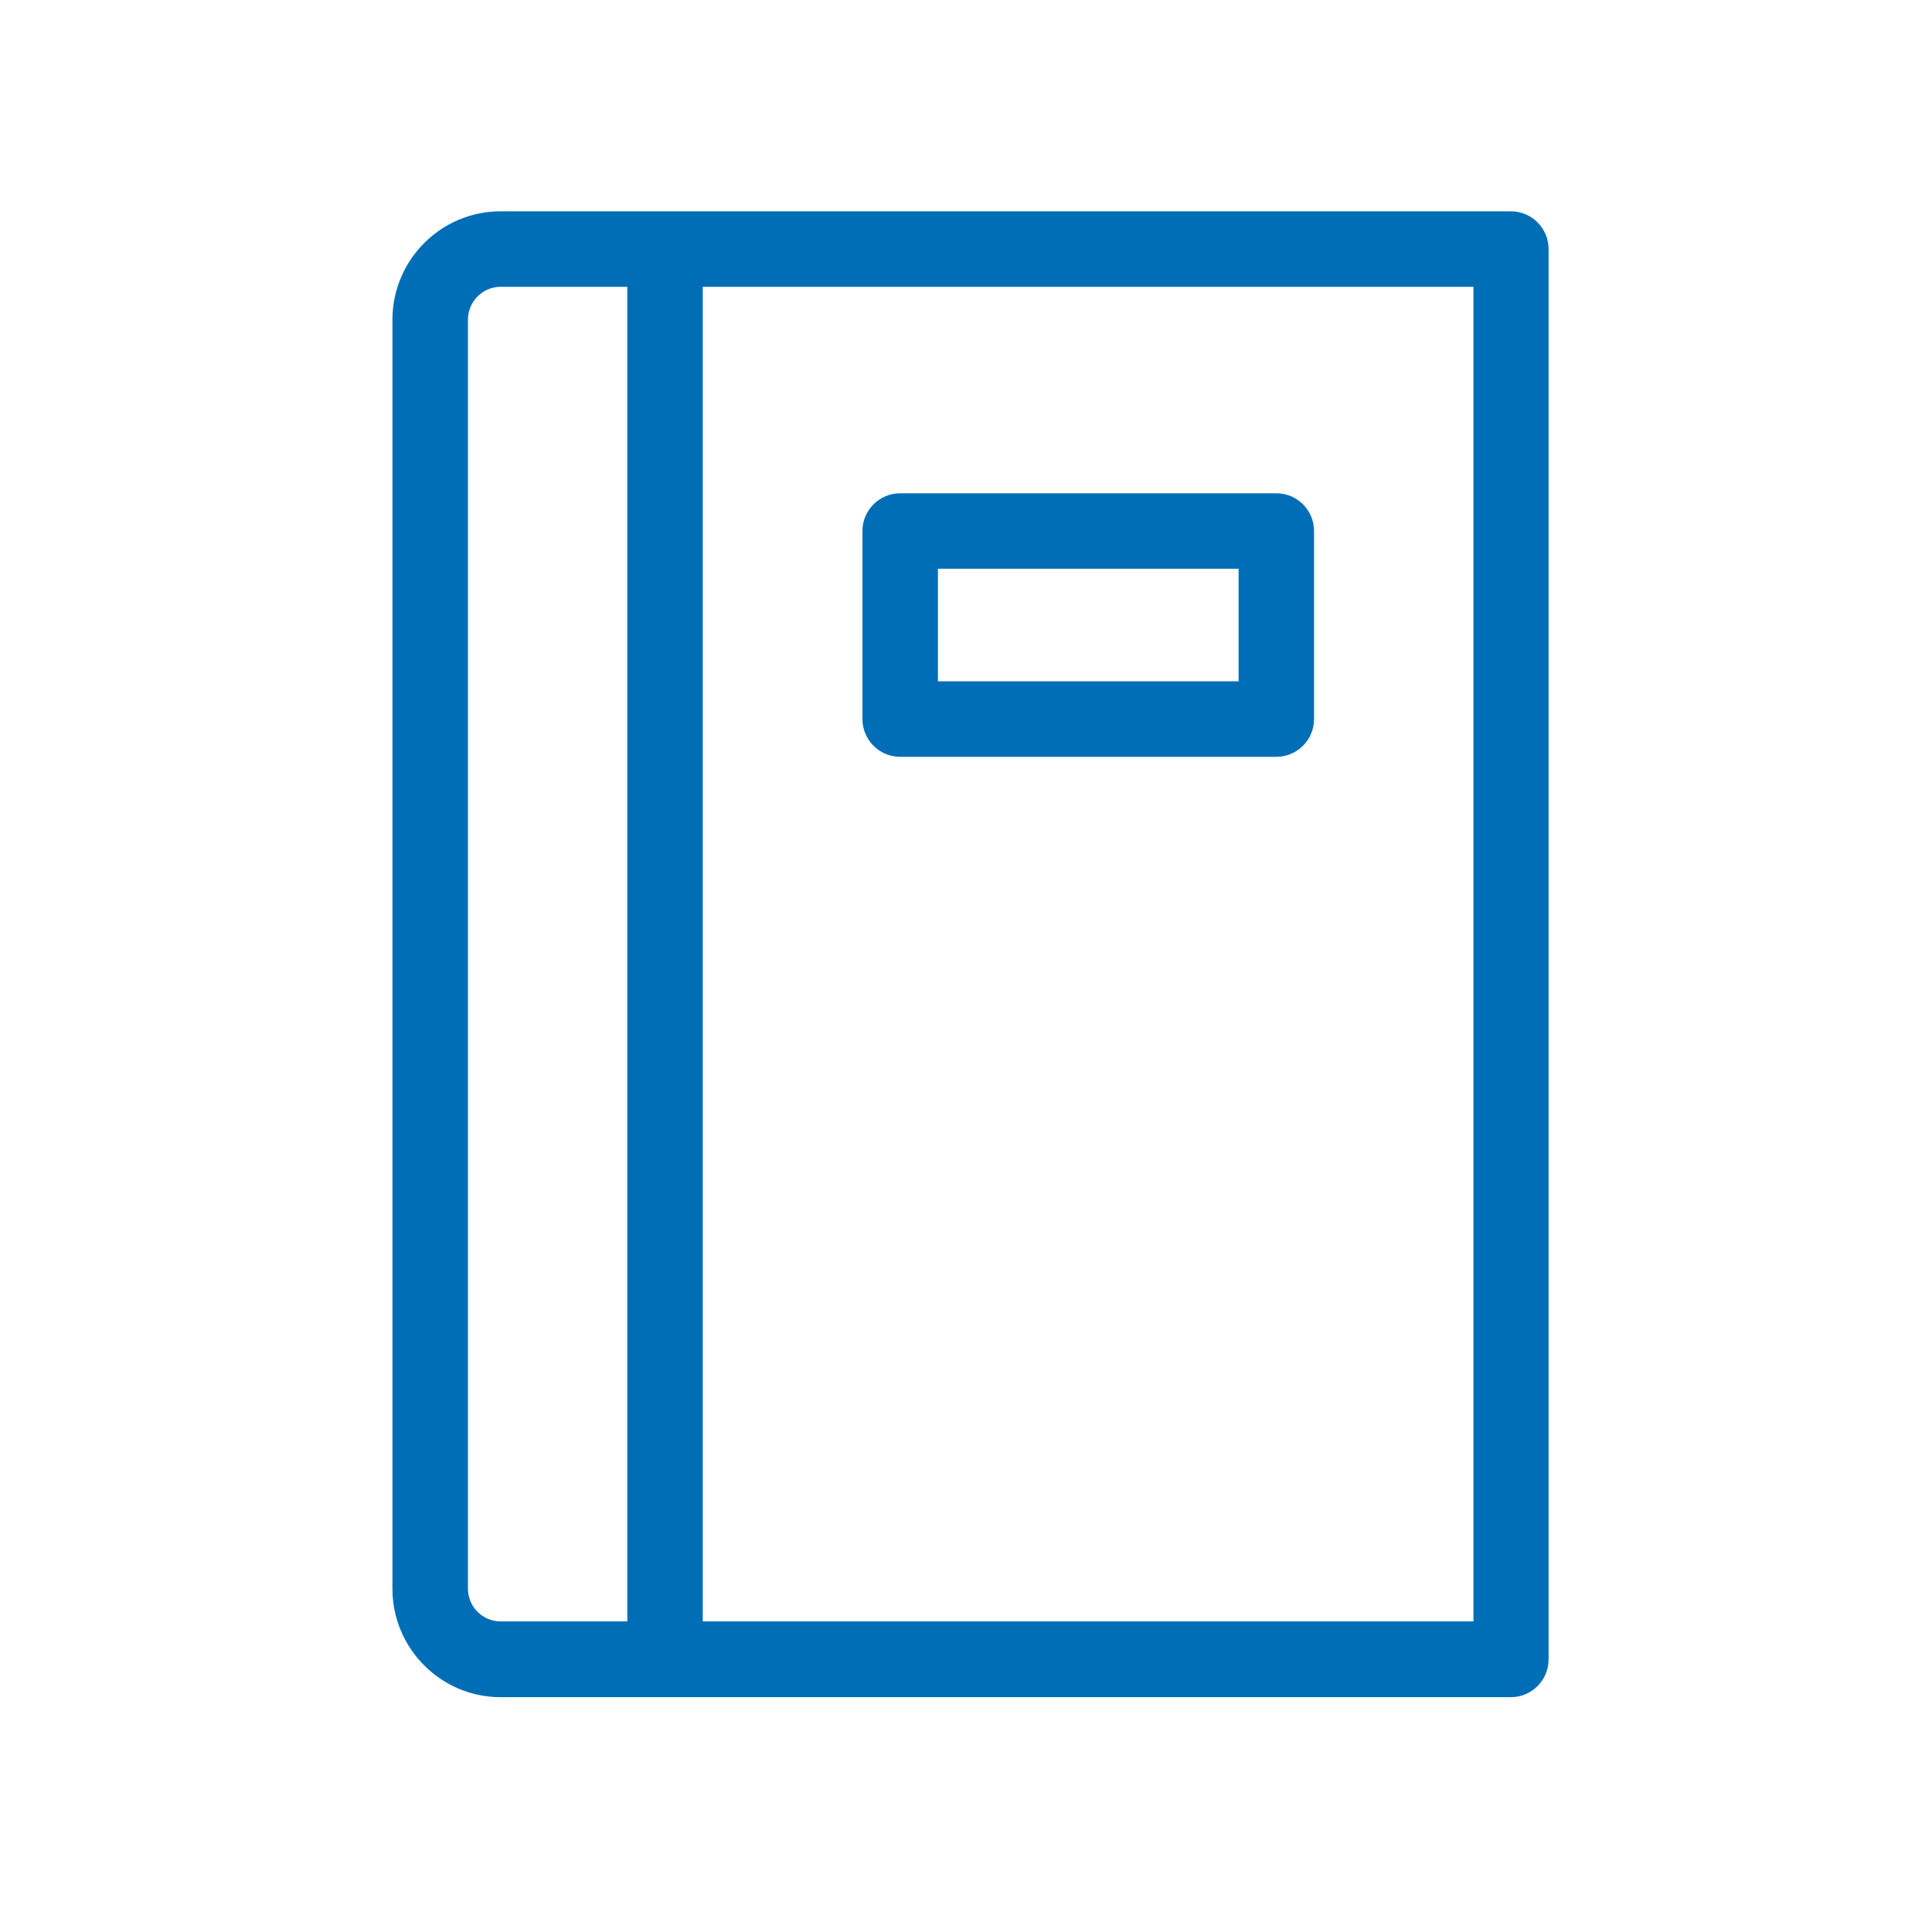
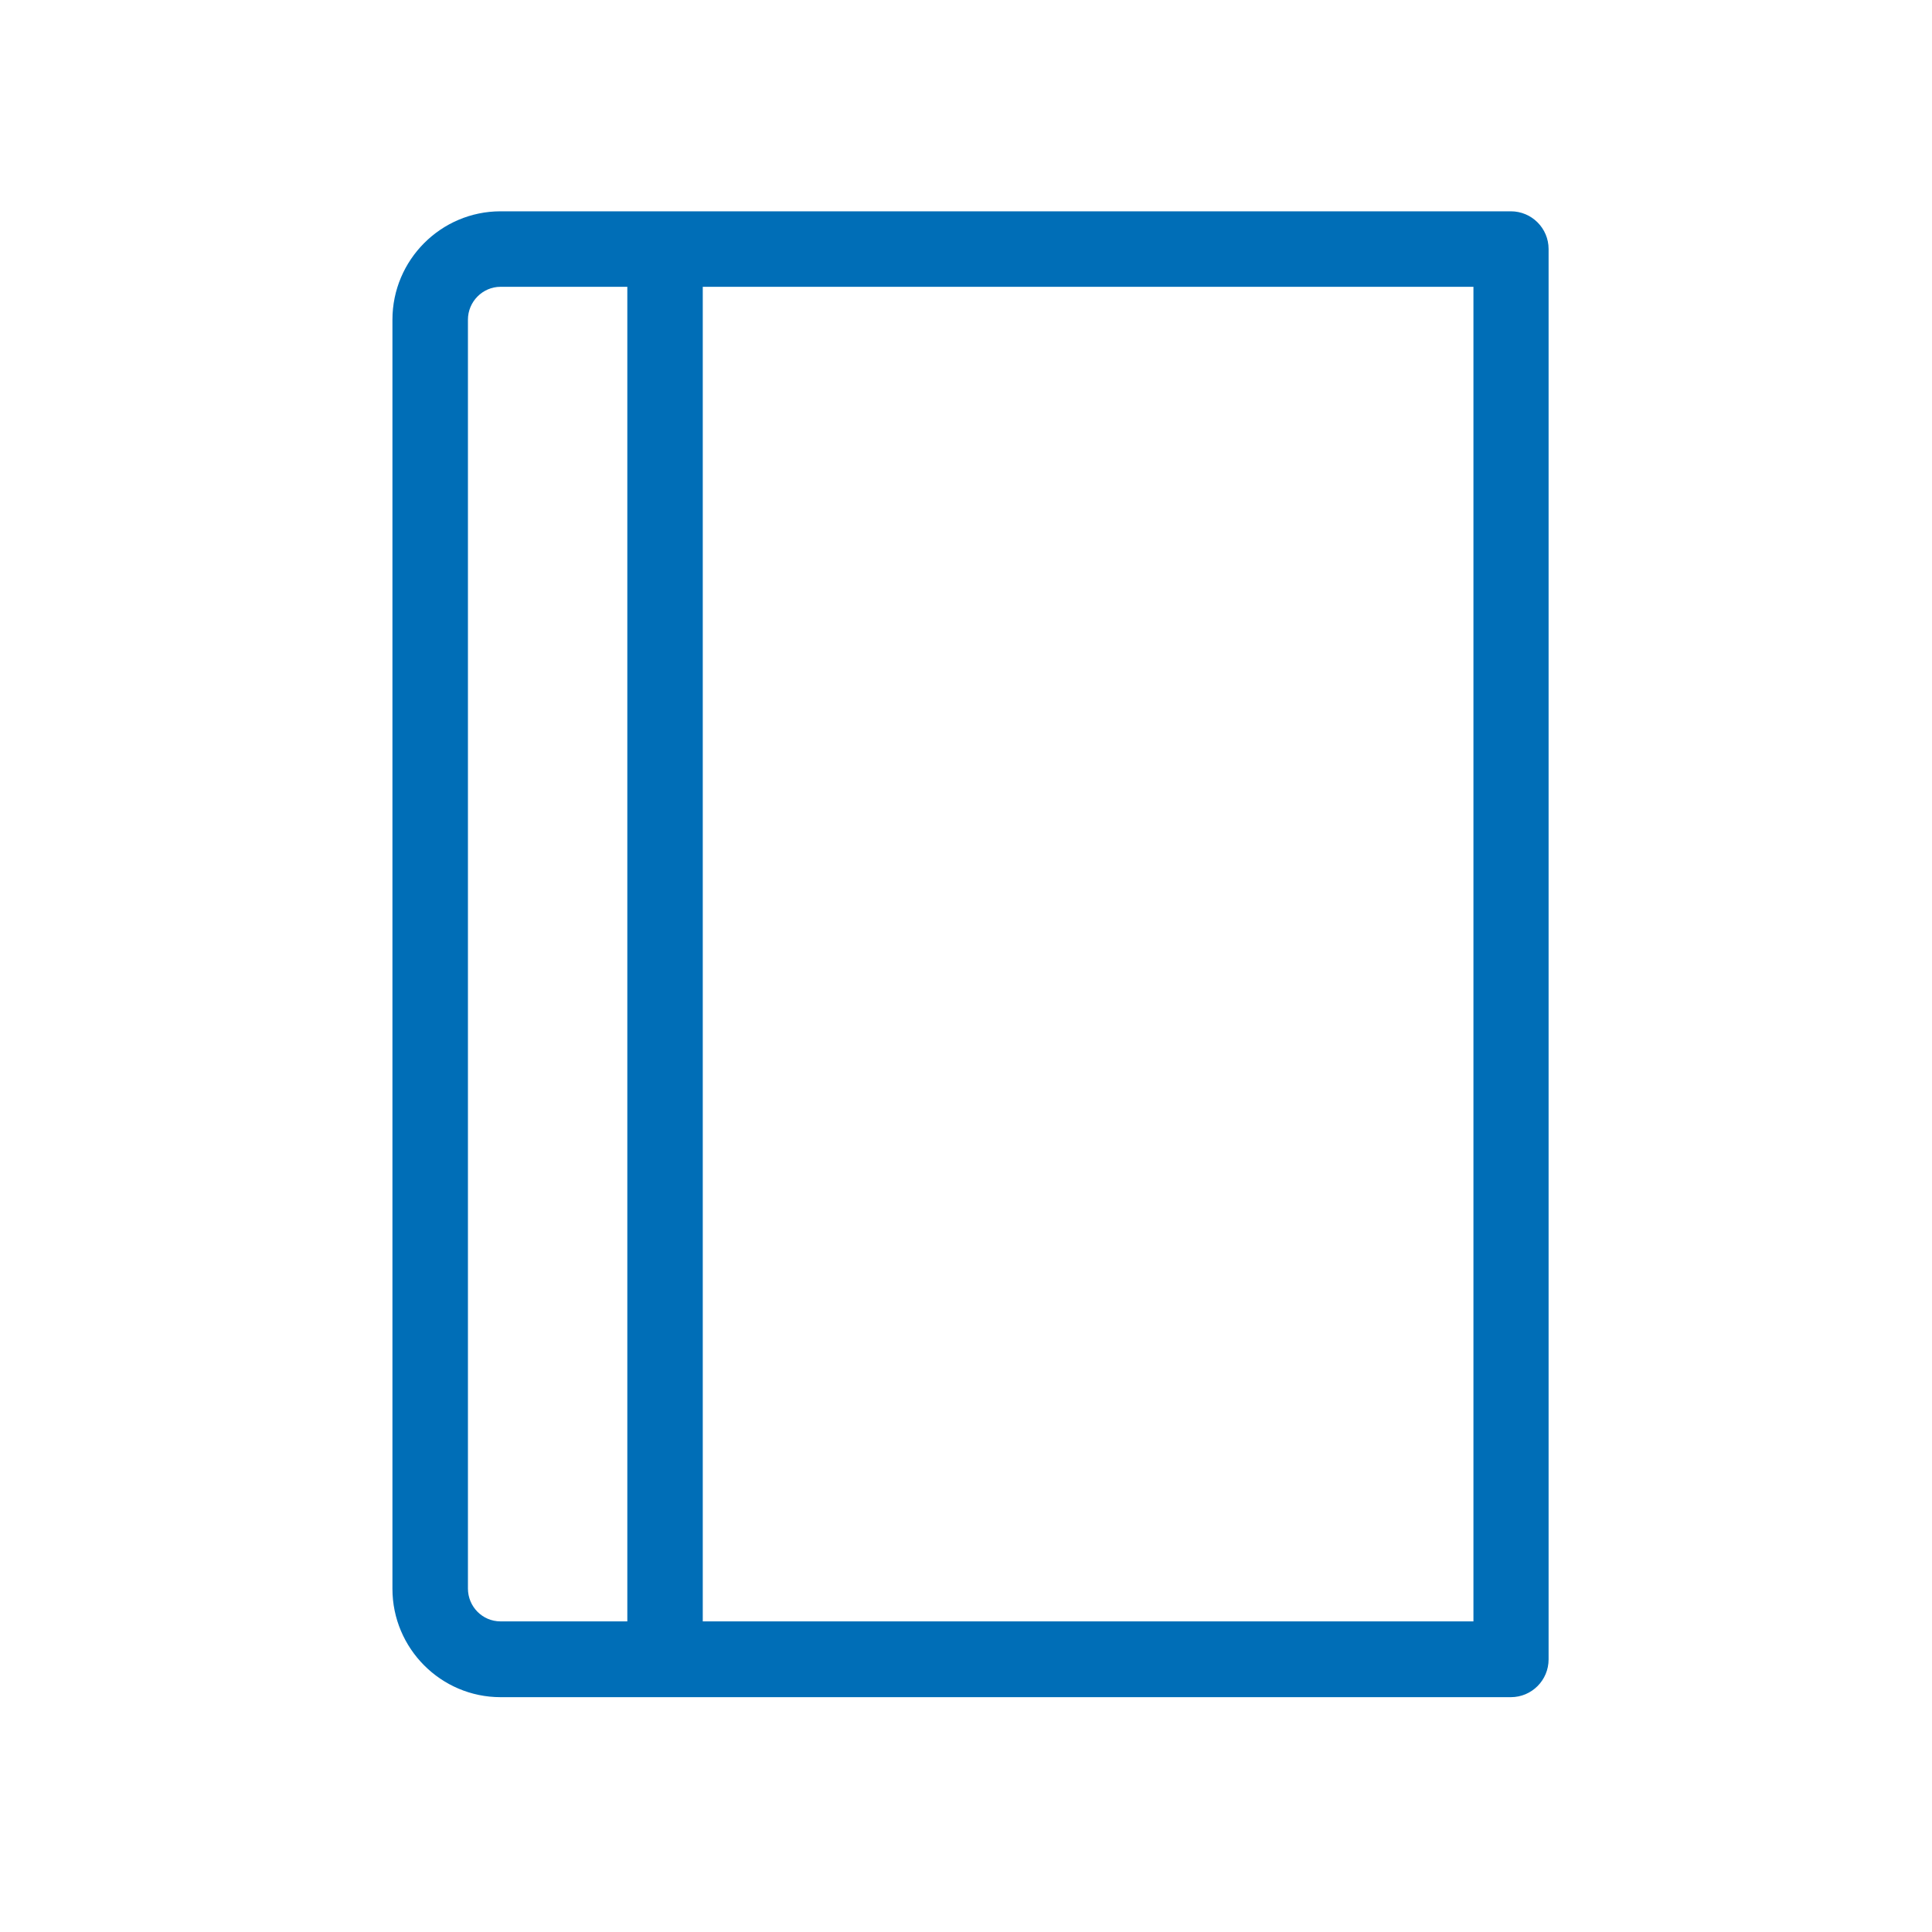
<svg xmlns="http://www.w3.org/2000/svg" width="40" height="40" viewBox="0 0 40 40" fill="none">
  <path d="M31.288 4.375H10.363C9.131 4.375 8.125 5.381 8.125 6.619V32.894C8.125 34.131 9.131 35.138 10.363 35.138H31.281C31.712 35.138 32.062 34.788 32.062 34.356V5.156C32.062 4.725 31.712 4.375 31.281 4.375H31.288ZM9.688 32.888V6.619C9.688 6.244 9.994 5.938 10.363 5.938H12.988V33.569H10.363C9.988 33.569 9.688 33.263 9.688 32.888ZM30.506 33.569H14.55V5.938H30.506V33.569Z" fill="#006EB7" />
-   <path d="M18.637 15.669H26.425C26.856 15.669 27.206 15.319 27.206 14.887V10.994C27.206 10.562 26.856 10.213 26.425 10.213H18.637C18.206 10.213 17.856 10.562 17.856 10.994V14.887C17.856 15.319 18.206 15.669 18.637 15.669ZM19.419 11.775H25.644V14.106H19.419V11.775Z" fill="#006EB7" />
</svg>